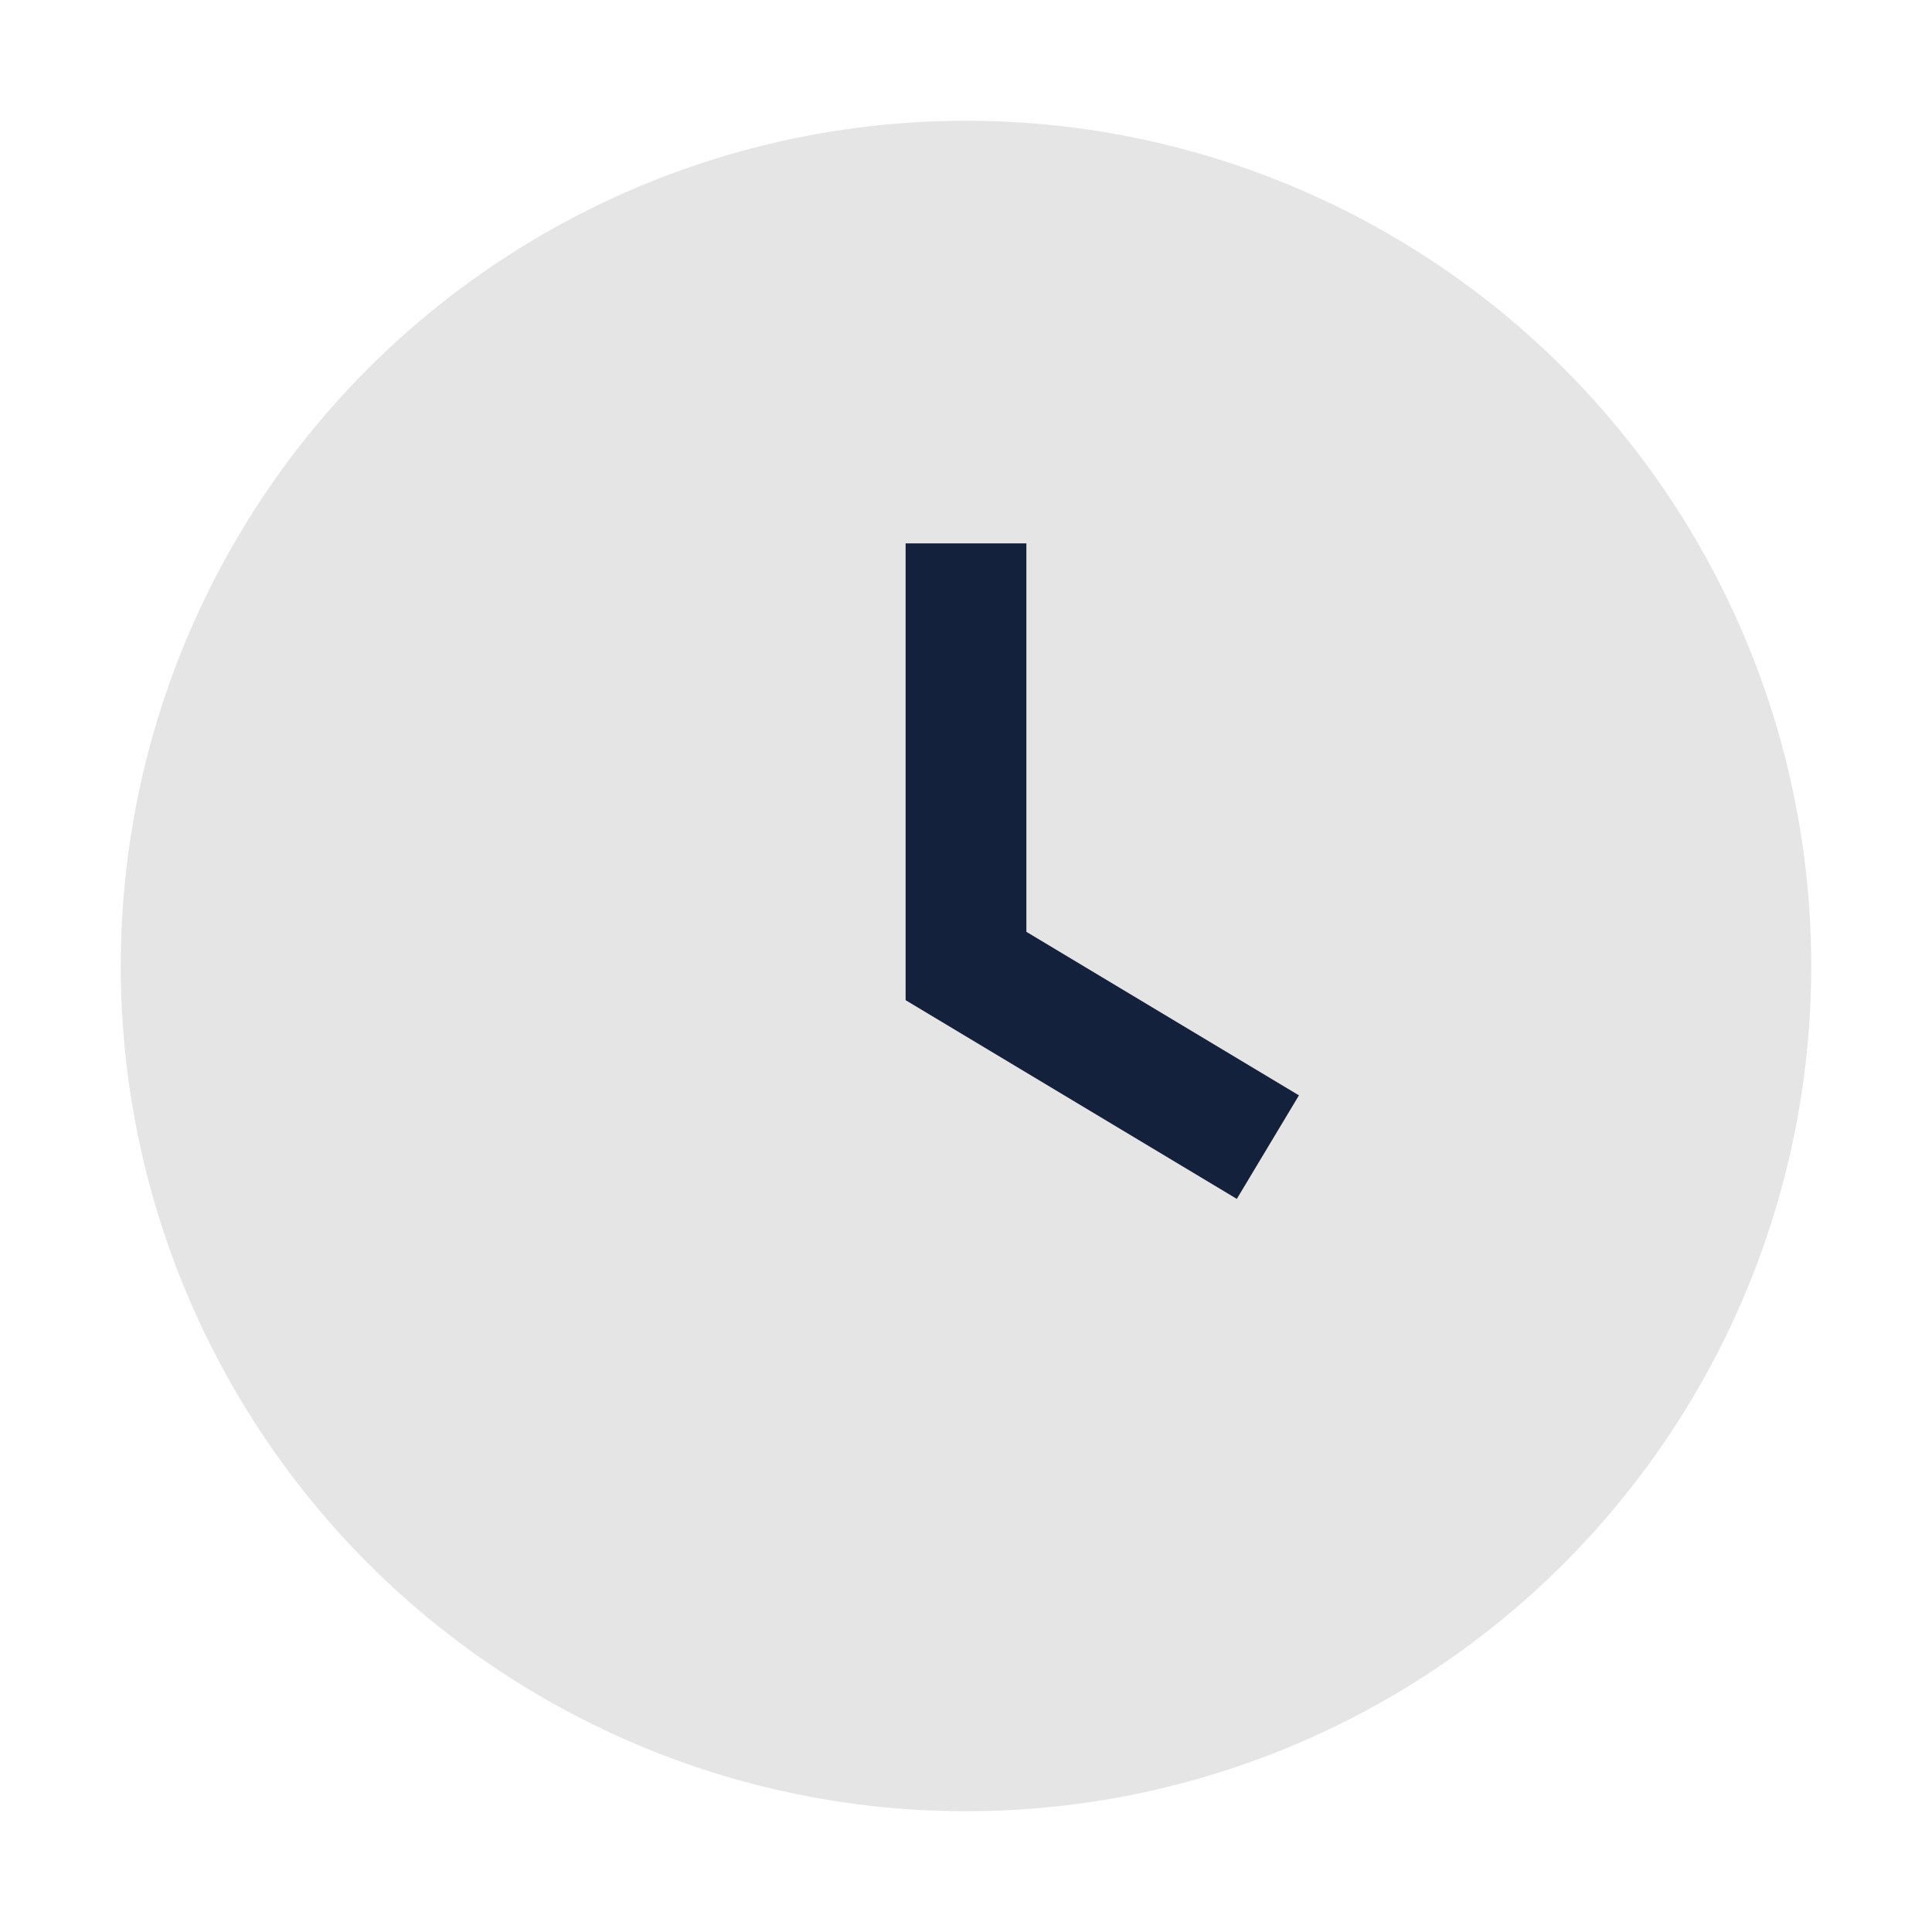
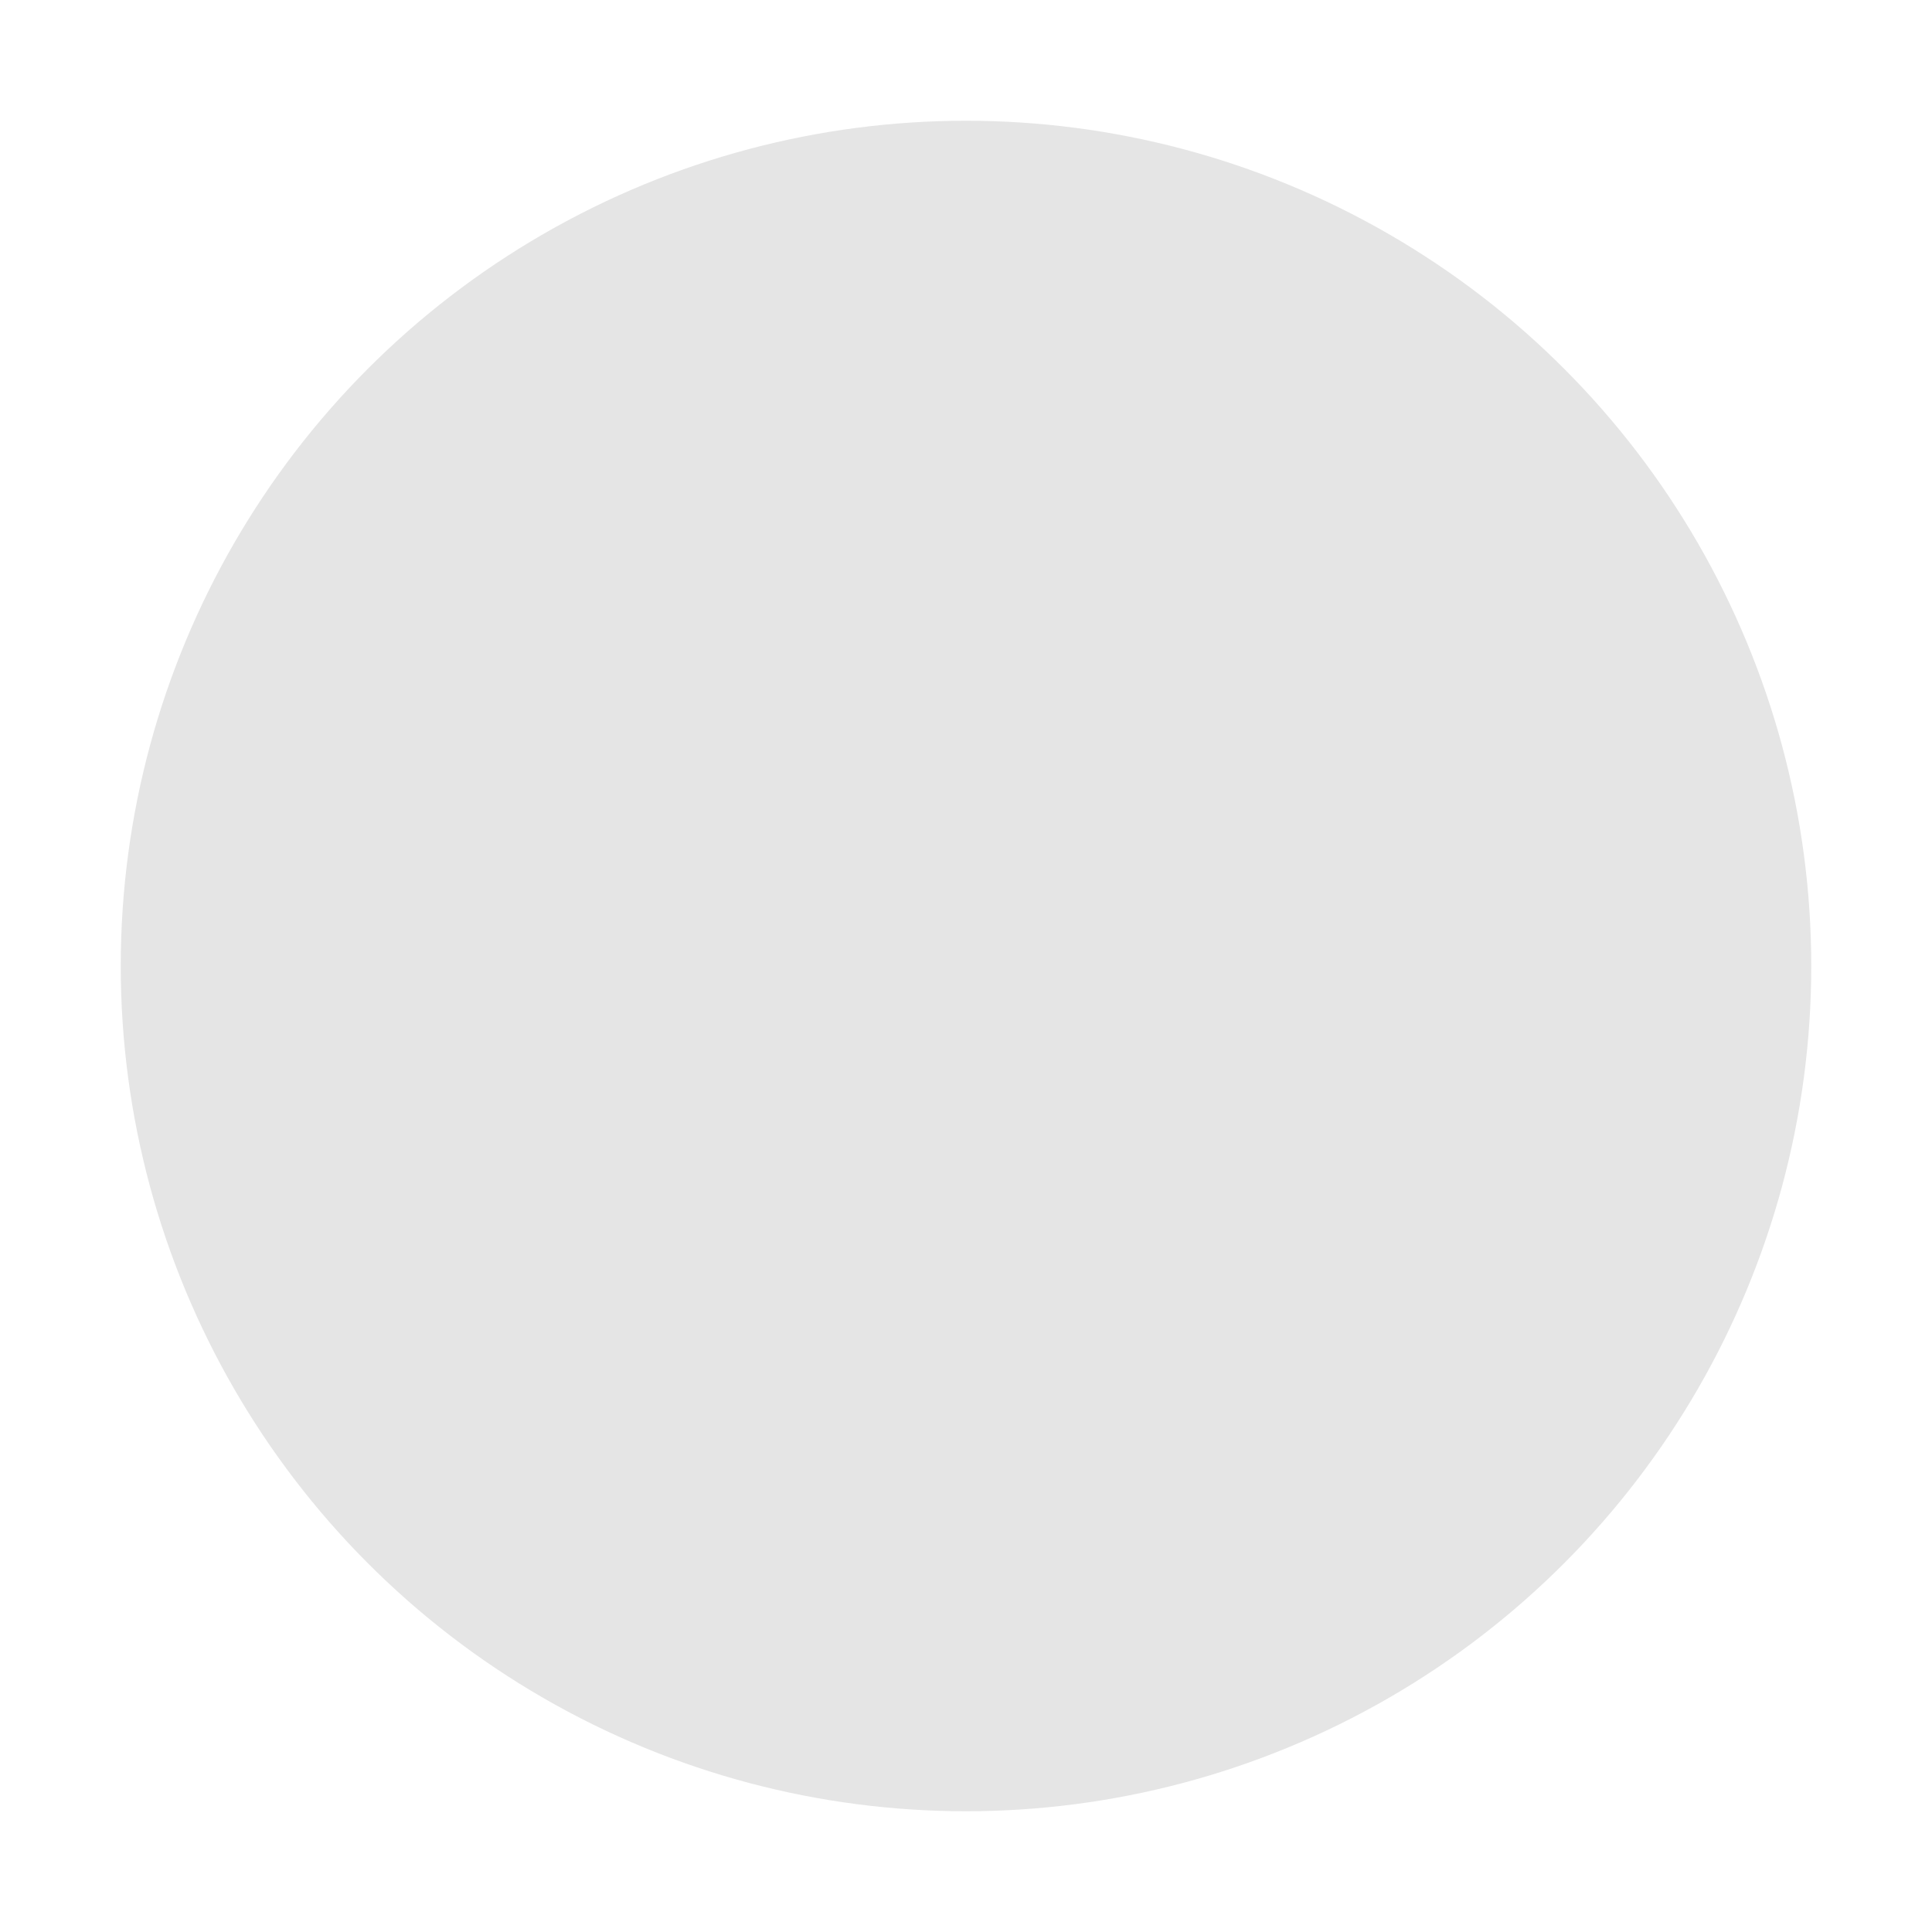
<svg xmlns="http://www.w3.org/2000/svg" width="32" height="32" viewBox="0 0 32 32">
  <circle cx="16" cy="16" r="14" fill="#E5E5E5" />
-   <path d="M16 9v7l5 3" stroke="#14213D" stroke-width="2" fill="none" />
</svg>